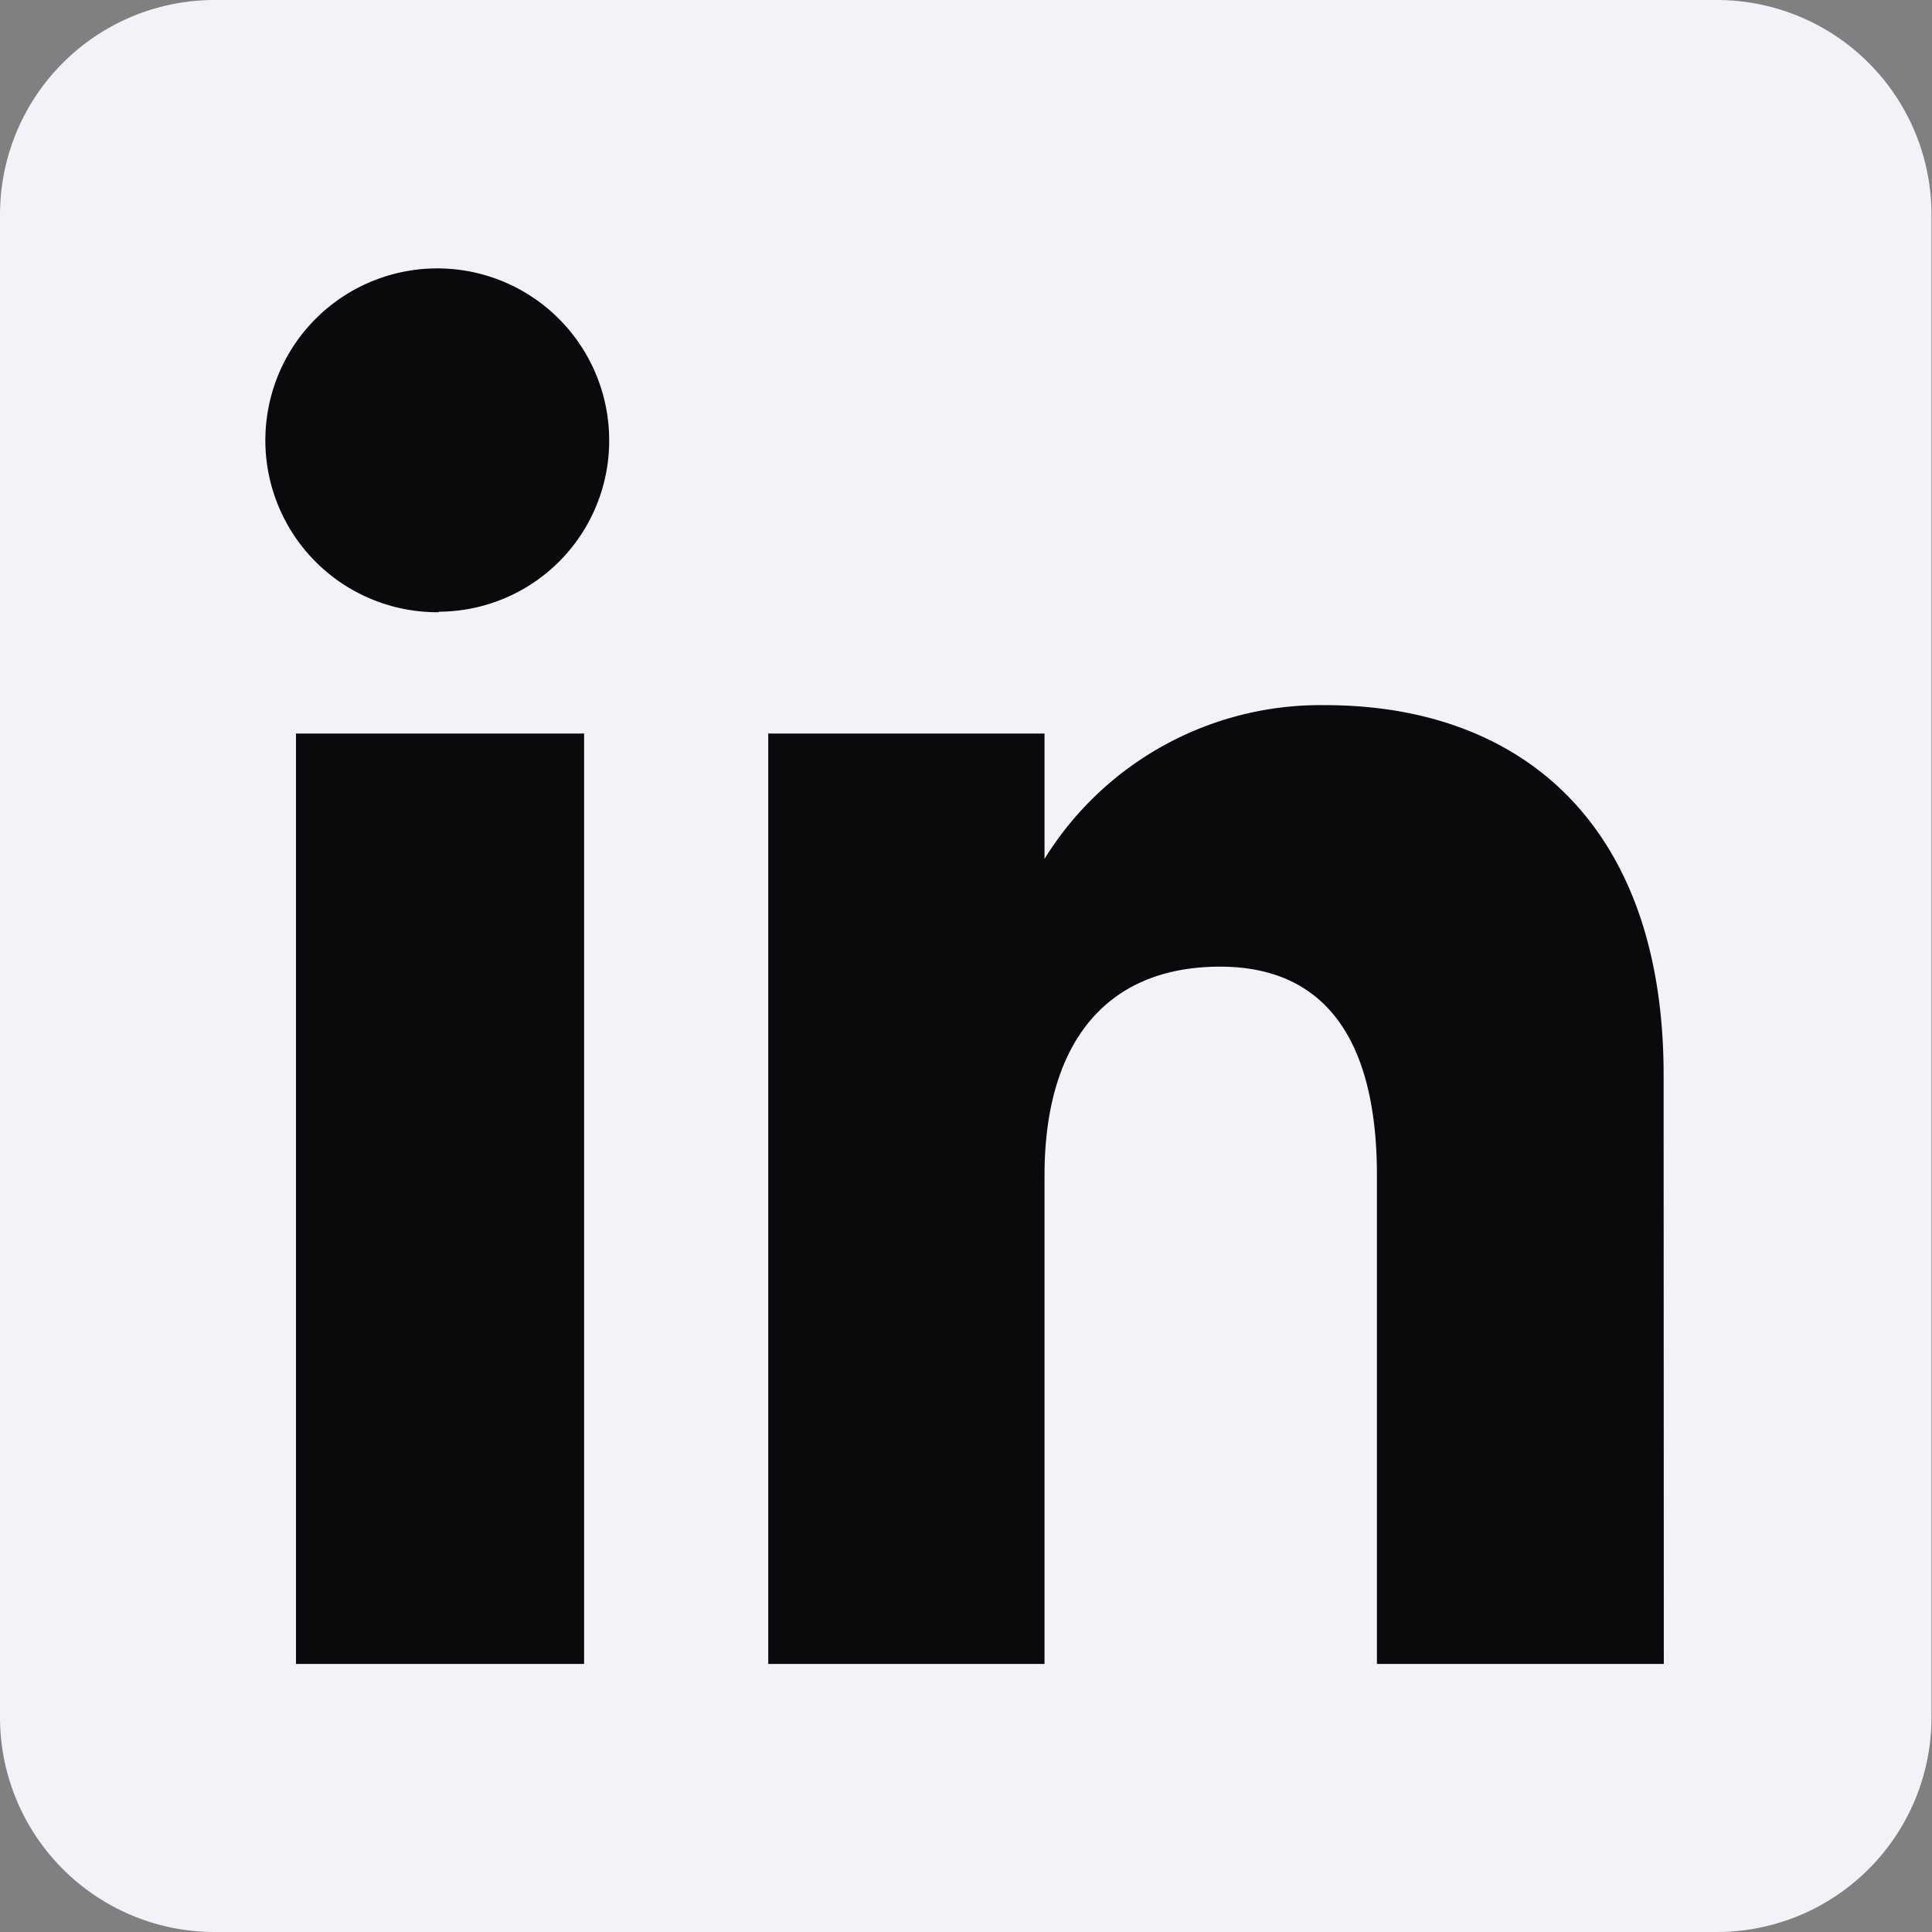
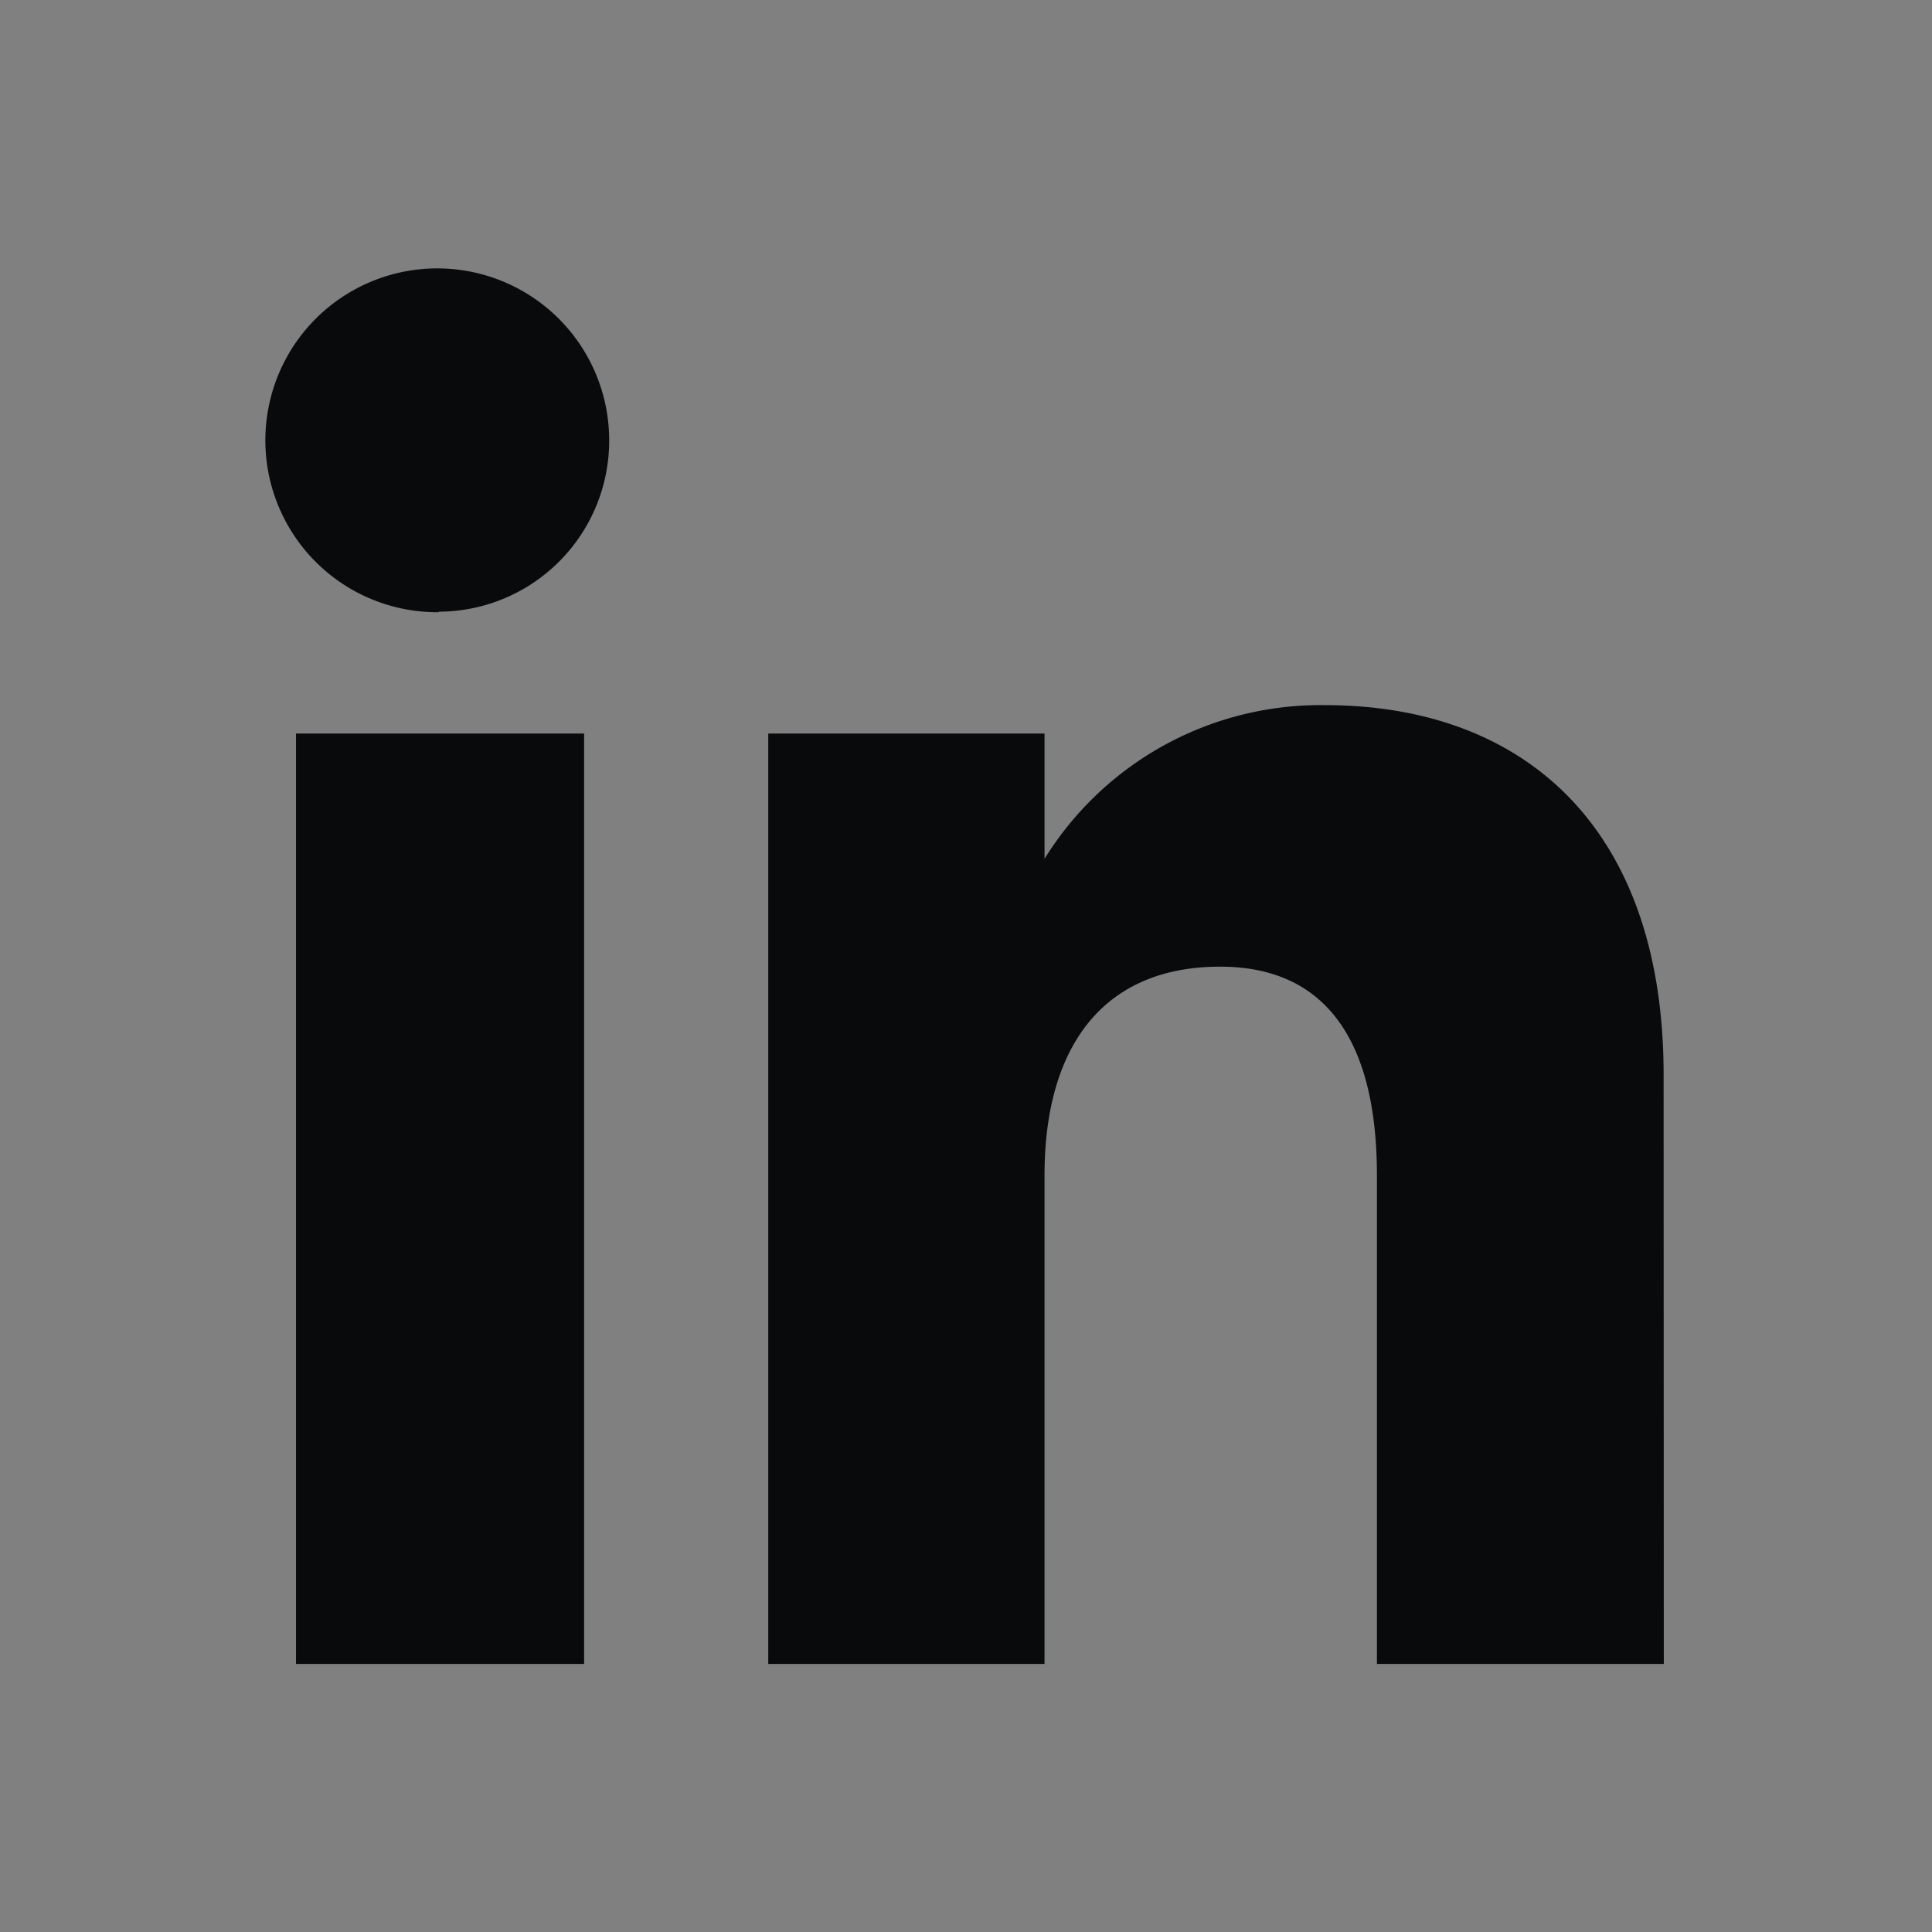
<svg xmlns="http://www.w3.org/2000/svg" id="LinkedIn_icon" width="19.105" height="19.105" viewBox="0 0 19.105 19.105">
  <rect x="0" y="0" width="19.105" height="19.105" fill="#808080" stroke="none" />
-   <path id="Trazado_454" data-name="Trazado 454" d="M2.123,19.105H16.982A2.123,2.123,0,0,0,19.1,16.983V2.123A2.123,2.123,0,0,0,16.982,0H2.123A2.123,2.123,0,0,0,0,2.123v14.86A2.123,2.123,0,0,0,2.123,19.105Z" fill="#f2f3f8" fill-rule="evenodd" />
  <path id="Trazado_455" data-name="Trazado 455" d="M23.8,23.8H20.963V18.969c0-1.324-.5-2.064-1.551-2.064-1.14,0-1.736.77-1.736,2.064V23.8H14.944V14.6h2.732v1.239a3.209,3.209,0,0,1,2.774-1.52c1.951,0,3.348,1.192,3.348,3.656Zm-12.113-10.4a1.7,1.7,0,1,1,1.684-1.7A1.691,1.691,0,0,1,11.685,13.395ZM10.274,23.8h2.849V14.6H10.274Z" transform="translate(-7.347 -7.346)" fill="#090a0c" fill-rule="evenodd" />
</svg>